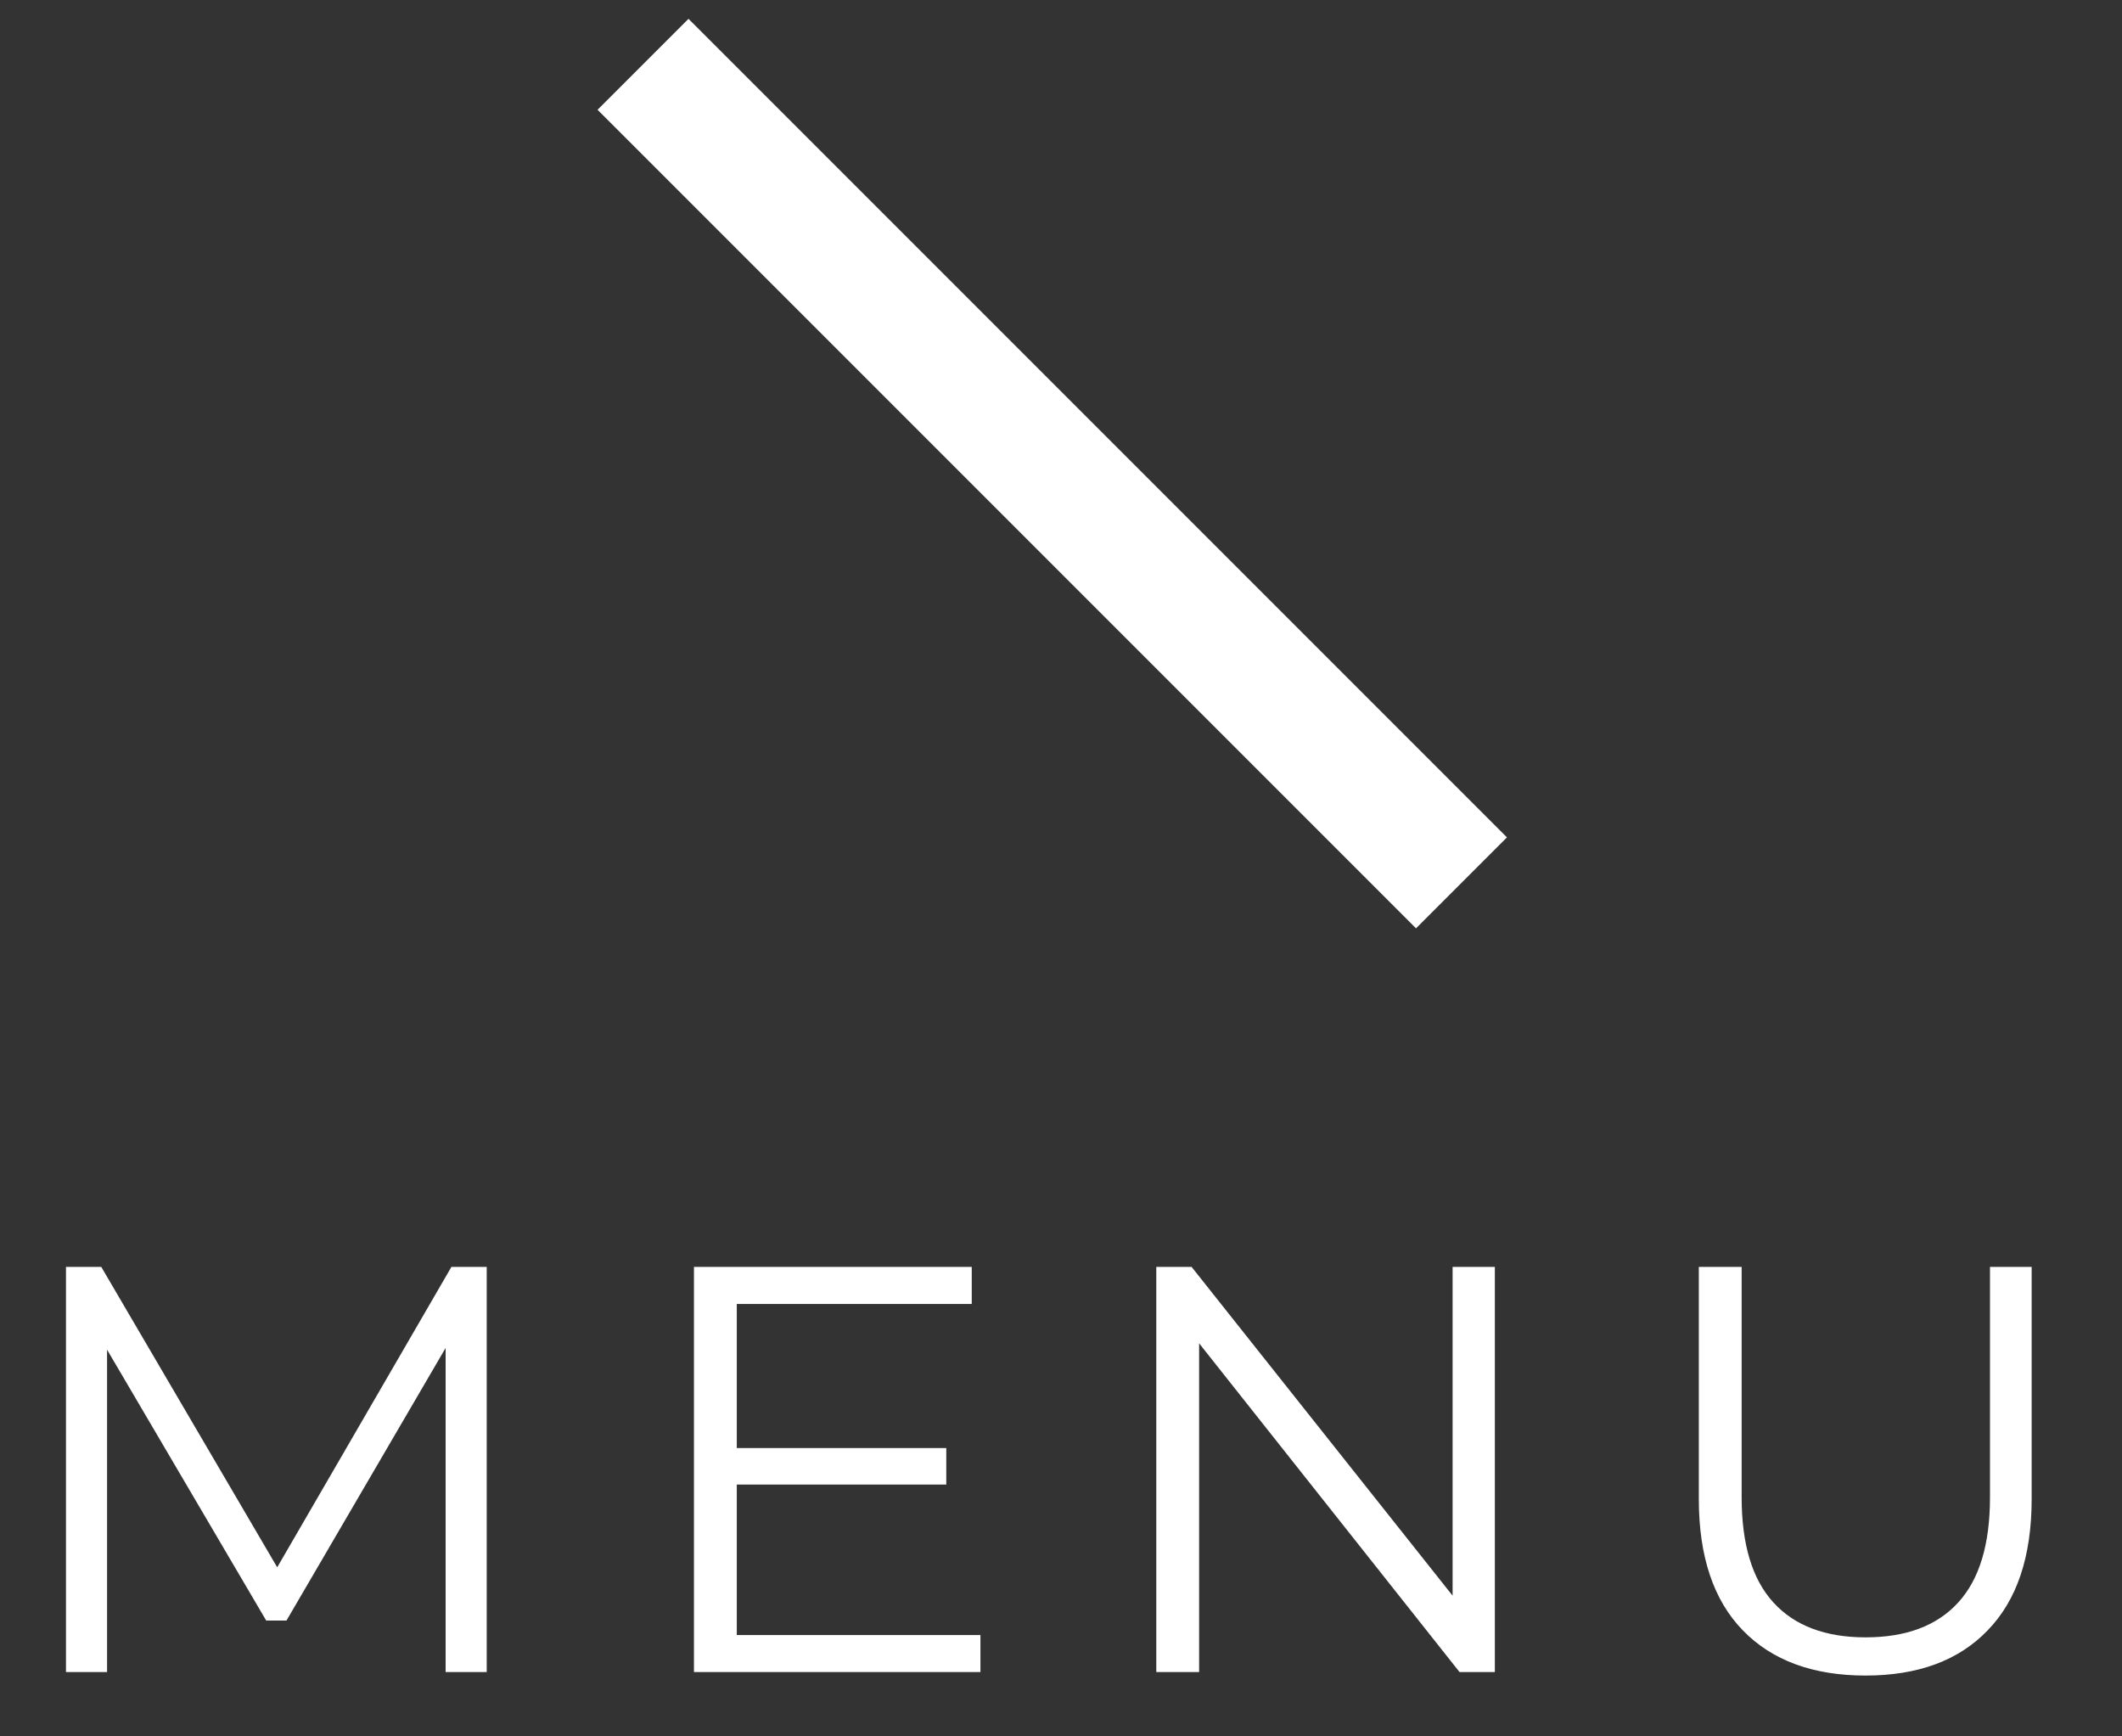
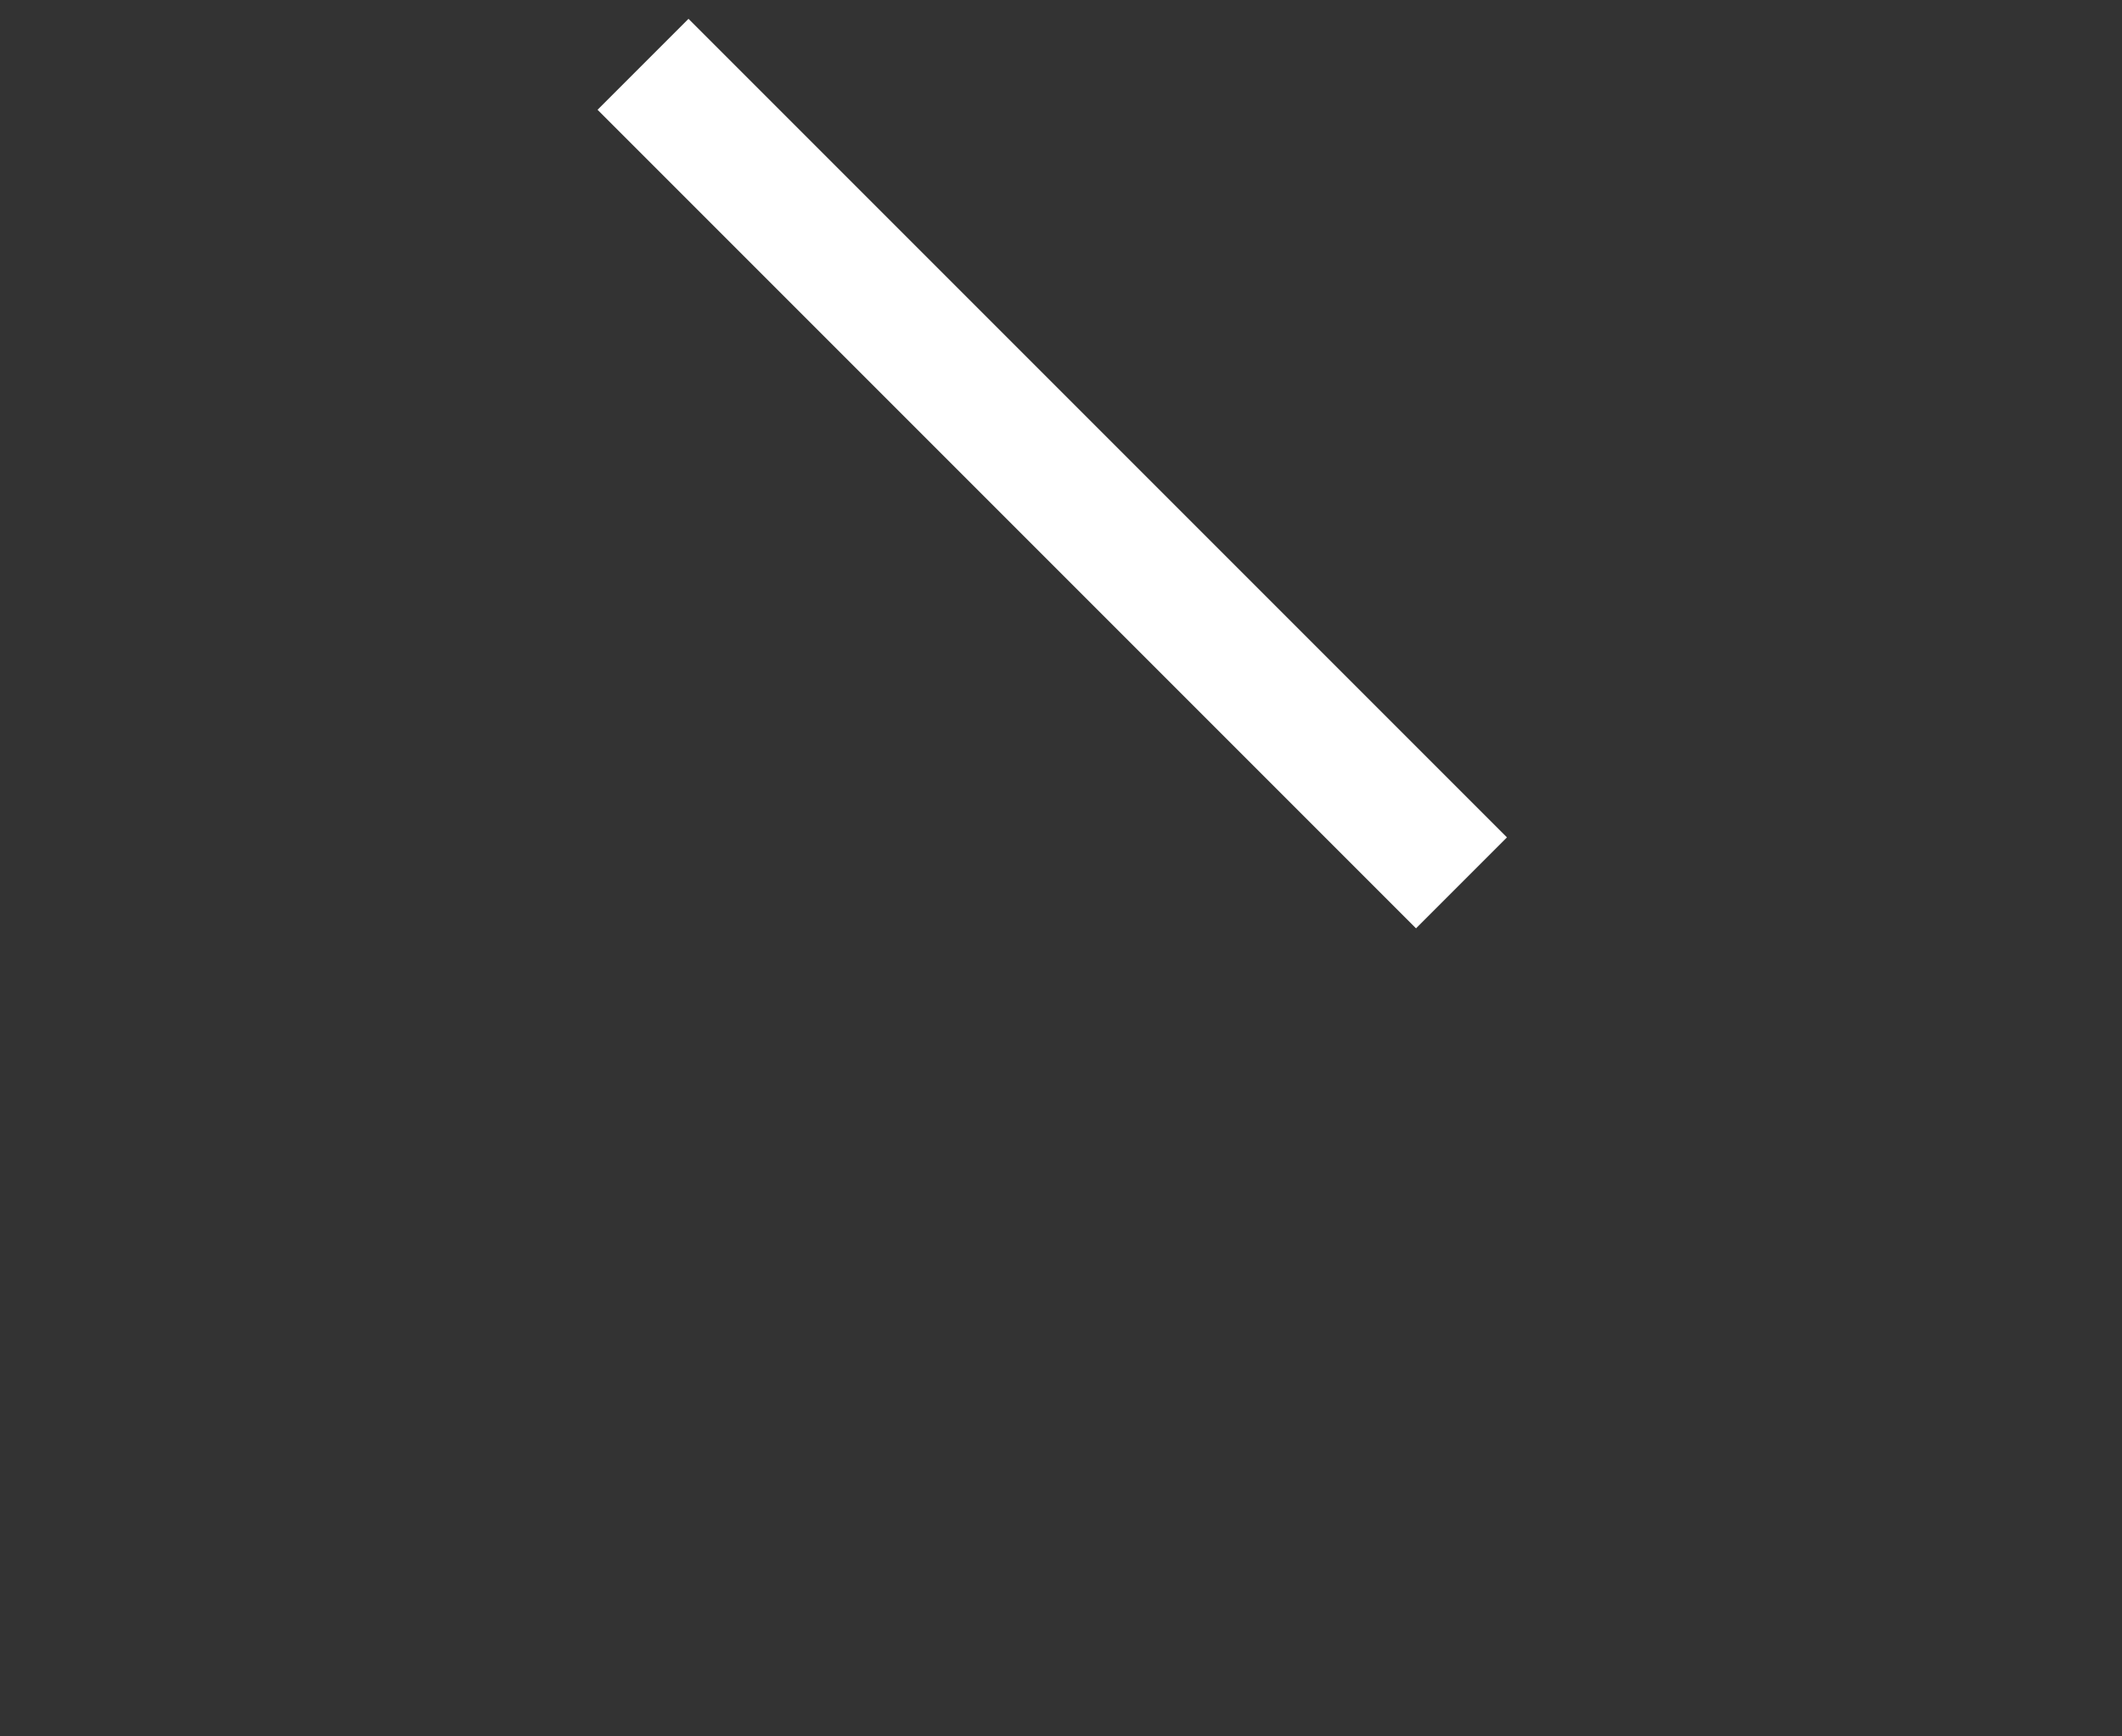
<svg xmlns="http://www.w3.org/2000/svg" width="33" height="27" viewBox="0 0 33 27" fill="none">
  <rect x="0" y="0" width="33" height="27" fill="#333333" stroke="none" />
  <path d="M10 1L22.728 13.728" stroke="white" stroke-width="2" />
-   <path d="M7.569 19.7V26H6.93V20.96L4.455 25.199H4.14L1.665 20.987V26H1.026V19.7H1.575L4.311 24.371L7.02 19.7H7.569ZM15.247 25.424V26H10.792V19.7H15.112V20.276H11.458V22.517H14.716V23.084H11.458V25.424H15.247ZM23.247 19.7V26H22.698L18.648 20.888V26H17.982V19.7H18.531L22.59 24.812V19.7H23.247ZM29.012 26.054C28.195 26.054 27.559 25.82 27.104 25.352C26.648 24.884 26.419 24.203 26.419 23.309V19.7H27.085V23.282C27.085 24.014 27.25 24.56 27.581 24.92C27.91 25.28 28.387 25.46 29.012 25.46C29.642 25.46 30.122 25.28 30.451 24.92C30.782 24.56 30.947 24.014 30.947 23.282V19.7H31.595V23.309C31.595 24.203 31.366 24.884 30.91 25.352C30.46 25.82 29.828 26.054 29.012 26.054Z" fill="white" />
</svg>